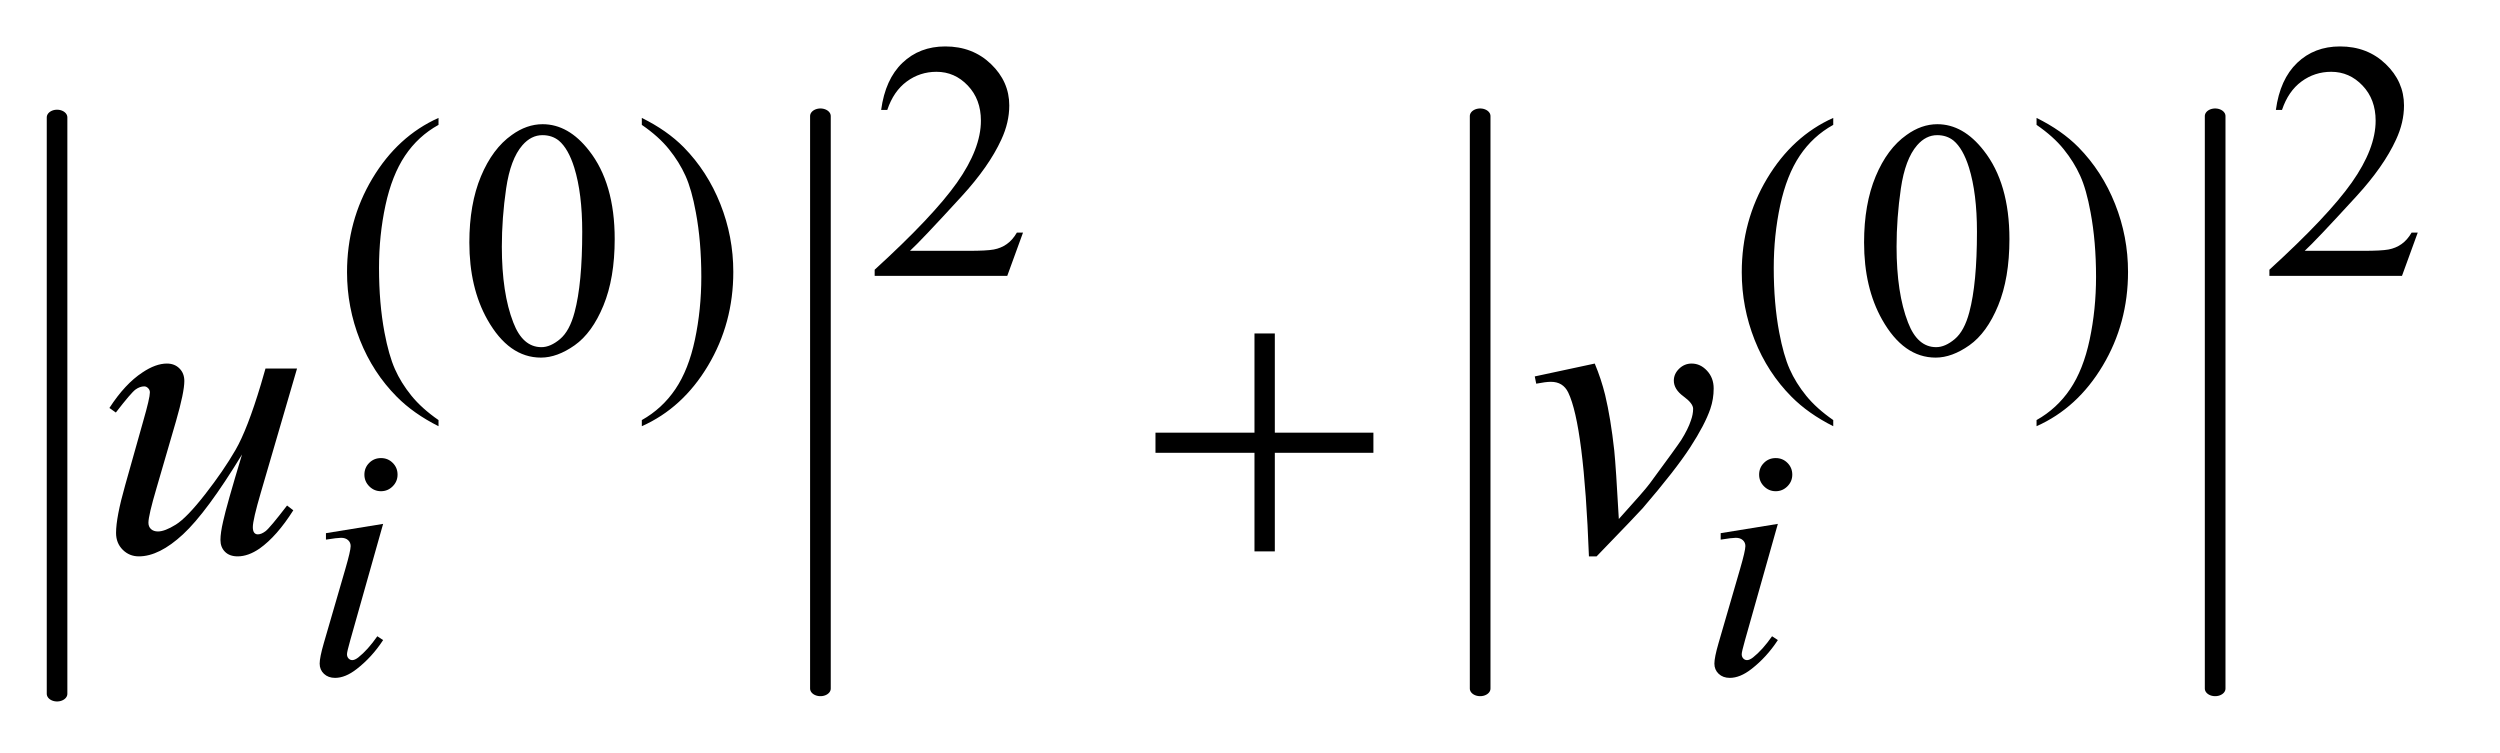
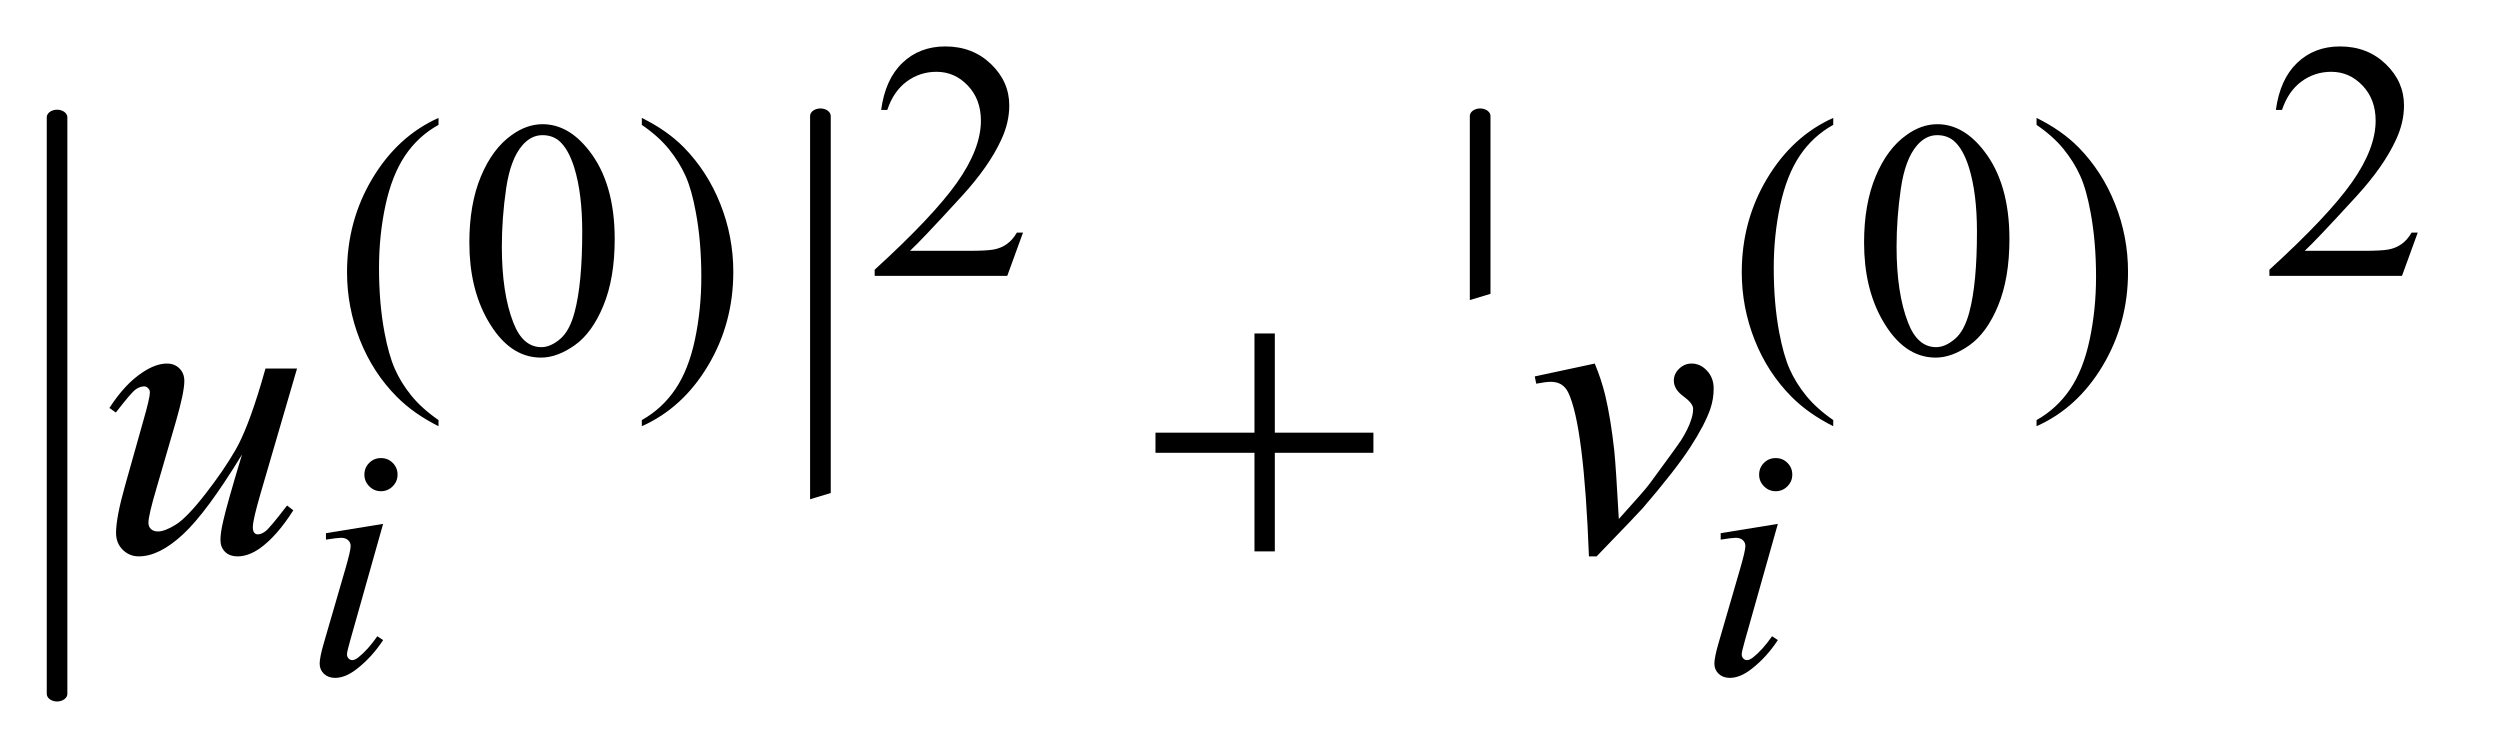
<svg xmlns="http://www.w3.org/2000/svg" stroke-dasharray="none" shape-rendering="auto" font-family="'Dialog'" text-rendering="auto" width="83" fill-opacity="1" color-interpolation="auto" color-rendering="auto" preserveAspectRatio="xMidYMid meet" font-size="12px" viewBox="0 0 83 25" fill="black" stroke="black" image-rendering="auto" stroke-miterlimit="10" stroke-linecap="square" stroke-linejoin="miter" font-style="normal" stroke-width="1" height="25" stroke-dashoffset="0" font-weight="normal" stroke-opacity="1">
  <defs id="genericDefs" />
  <g>
    <defs id="defs1">
      <clipPath clipPathUnits="userSpaceOnUse" id="clipPath1">
-         <path d="M0.974 4.304 L53.087 4.304 L53.087 19.892 L0.974 19.892 L0.974 4.304 Z" />
-       </clipPath>
+         </clipPath>
      <clipPath clipPathUnits="userSpaceOnUse" id="clipPath2">
        <path d="M31.206 137.511 L31.206 635.511 L1701.504 635.511 L1701.504 137.511 Z" />
      </clipPath>
      <clipPath clipPathUnits="userSpaceOnUse" id="clipPath3">
-         <path d="M31.981 69.318 L31.981 754.989 L1700.6 754.989 L1700.6 69.318 Z" />
+         <path d="M31.981 69.318 L31.981 754.989 L1700.6 69.318 Z" />
      </clipPath>
      <clipPath clipPathUnits="userSpaceOnUse" id="clipPath4">
        <path d="M31.206 73.614 L31.206 571.613 L1701.504 571.613 L1701.504 73.614 Z" />
      </clipPath>
    </defs>
    <g stroke-width="14" transform="scale(1.576,1.576) translate(-0.974,-4.304) matrix(0.031,0,0,0.023,-0.025,2.728)" stroke-linejoin="round" stroke-linecap="round">
      <line y2="704" fill="none" x1="71" clip-path="url(#clipPath3)" x2="71" y1="176" />
    </g>
    <g stroke-width="14" transform="matrix(0.049,0,0,0.036,-1.574,-2.483)" stroke-linejoin="round" stroke-linecap="round">
      <line y2="704" fill="none" x1="588" clip-path="url(#clipPath3)" x2="588" y1="176" />
    </g>
    <g stroke-width="14" transform="matrix(0.049,0,0,0.036,-1.574,-2.483)" stroke-linejoin="round" stroke-linecap="round">
      <line y2="704" fill="none" x1="1035" clip-path="url(#clipPath3)" x2="1035" y1="176" />
    </g>
    <g stroke-width="14" transform="matrix(0.049,0,0,0.036,-1.574,-2.483)" stroke-linejoin="round" stroke-linecap="round">
      <line y2="704" fill="none" x1="1533" clip-path="url(#clipPath3)" x2="1533" y1="176" />
    </g>
    <g transform="matrix(0.049,0,0,0.049,-1.534,-3.631)">
      <path d="M724.453 231.688 L713.781 261 L623.938 261 L623.938 256.844 Q663.578 220.688 679.75 197.781 Q695.922 174.859 695.922 155.875 Q695.922 141.391 687.047 132.078 Q678.188 122.75 665.828 122.75 Q654.594 122.75 645.672 129.328 Q636.75 135.891 632.484 148.578 L628.328 148.578 Q631.125 127.812 642.75 116.688 Q654.375 105.562 671.781 105.562 Q690.312 105.562 702.719 117.469 Q715.141 129.375 715.141 145.547 Q715.141 157.125 709.75 168.688 Q701.437 186.875 682.797 207.203 Q654.828 237.75 647.859 244.047 L687.625 244.047 Q699.75 244.047 704.625 243.156 Q709.516 242.25 713.437 239.5 Q717.375 236.734 720.297 231.688 ZM1669.453 231.688 L1658.781 261 L1568.938 261 L1568.938 256.844 Q1608.578 220.688 1624.75 197.781 Q1640.922 174.859 1640.922 155.875 Q1640.922 141.391 1632.047 132.078 Q1623.188 122.75 1610.828 122.75 Q1599.594 122.75 1590.672 129.328 Q1581.75 135.891 1577.484 148.578 L1573.328 148.578 Q1576.125 127.812 1587.75 116.688 Q1599.375 105.562 1616.781 105.562 Q1635.312 105.562 1647.719 117.469 Q1660.141 129.375 1660.141 145.547 Q1660.141 157.125 1654.75 168.688 Q1646.438 186.875 1627.797 207.203 Q1599.828 237.75 1592.859 244.047 L1632.625 244.047 Q1644.75 244.047 1649.625 243.156 Q1654.516 242.25 1658.438 239.5 Q1662.375 236.734 1665.297 231.688 Z" stroke="none" clip-path="url(#clipPath4)" />
    </g>
    <g transform="matrix(0.049,0,0,0.049,-1.534,-6.782)">
      <path d="M328.422 423.031 L328.422 427.188 Q311.469 418.656 300.125 407.203 Q283.953 390.922 275.188 368.797 Q266.438 346.672 266.438 322.859 Q266.438 288.047 283.609 259.359 Q300.797 230.656 328.422 218.297 L328.422 223.016 Q314.609 230.656 305.734 243.906 Q296.875 257.156 292.484 277.484 Q288.109 297.812 288.109 319.938 Q288.109 343.969 291.812 363.625 Q294.734 379.125 298.891 388.5 Q303.047 397.875 310.062 406.516 Q317.078 415.172 328.422 423.031 ZM349.312 302.75 Q349.312 276.703 357.172 257.891 Q365.031 239.078 378.062 229.875 Q388.172 222.562 398.953 222.562 Q416.469 222.562 430.391 240.422 Q447.797 262.547 447.797 300.391 Q447.797 326.906 440.156 345.438 Q432.531 363.969 420.672 372.344 Q408.828 380.703 397.828 380.703 Q376.047 380.703 361.547 354.984 Q349.312 333.297 349.312 302.75 ZM371.328 305.562 Q371.328 337.016 379.078 356.891 Q385.469 373.625 398.156 373.625 Q404.234 373.625 410.734 368.172 Q417.25 362.719 420.625 349.922 Q425.797 330.609 425.797 295.453 Q425.797 269.406 420.406 252 Q416.359 239.078 409.953 233.688 Q405.344 229.984 398.844 229.984 Q391.203 229.984 385.25 236.828 Q377.156 246.156 374.234 266.156 Q371.328 286.141 371.328 305.562 ZM466.172 223.016 L466.172 218.297 Q483.234 226.719 494.578 238.188 Q510.641 254.578 519.391 276.656 Q528.156 298.719 528.156 322.641 Q528.156 357.453 511.031 386.141 Q493.906 414.844 466.172 427.188 L466.172 423.031 Q479.984 415.281 488.906 402.078 Q497.844 388.891 502.156 368.516 Q506.484 348.125 506.484 326 Q506.484 302.078 502.781 282.312 Q499.969 266.812 495.75 257.5 Q491.547 248.172 484.578 239.531 Q477.625 230.875 466.172 223.016 ZM1273.422 423.031 L1273.422 427.188 Q1256.469 418.656 1245.125 407.203 Q1228.953 390.922 1220.188 368.797 Q1211.438 346.672 1211.438 322.859 Q1211.438 288.047 1228.609 259.359 Q1245.797 230.656 1273.422 218.297 L1273.422 223.016 Q1259.609 230.656 1250.734 243.906 Q1241.875 257.156 1237.484 277.484 Q1233.109 297.812 1233.109 319.938 Q1233.109 343.969 1236.812 363.625 Q1239.734 379.125 1243.891 388.5 Q1248.047 397.875 1255.062 406.516 Q1262.078 415.172 1273.422 423.031 ZM1294.312 302.75 Q1294.312 276.703 1302.172 257.891 Q1310.031 239.078 1323.062 229.875 Q1333.172 222.562 1343.953 222.562 Q1361.469 222.562 1375.391 240.422 Q1392.797 262.547 1392.797 300.391 Q1392.797 326.906 1385.156 345.438 Q1377.531 363.969 1365.672 372.344 Q1353.828 380.703 1342.828 380.703 Q1321.047 380.703 1306.547 354.984 Q1294.312 333.297 1294.312 302.75 ZM1316.328 305.562 Q1316.328 337.016 1324.078 356.891 Q1330.469 373.625 1343.156 373.625 Q1349.234 373.625 1355.734 368.172 Q1362.25 362.719 1365.625 349.922 Q1370.797 330.609 1370.797 295.453 Q1370.797 269.406 1365.406 252 Q1361.359 239.078 1354.953 233.688 Q1350.344 229.984 1343.844 229.984 Q1336.203 229.984 1330.25 236.828 Q1322.156 246.156 1319.234 266.156 Q1316.328 286.141 1316.328 305.562 ZM1411.172 223.016 L1411.172 218.297 Q1428.234 226.719 1439.578 238.188 Q1455.641 254.578 1464.391 276.656 Q1473.156 298.719 1473.156 322.641 Q1473.156 357.453 1456.031 386.141 Q1438.906 414.844 1411.172 427.188 L1411.172 423.031 Q1424.984 415.281 1433.906 402.078 Q1442.844 388.891 1447.156 368.516 Q1451.484 348.125 1451.484 326 Q1451.484 302.078 1447.781 282.312 Q1444.969 266.812 1440.75 257.5 Q1436.547 248.172 1429.578 239.531 Q1422.625 230.875 1411.172 223.016 Z" stroke="none" clip-path="url(#clipPath2)" />
    </g>
    <g transform="matrix(0.049,0,0,0.049,-1.534,-6.782)">
      <path d="M289.438 448.781 Q294.156 448.781 297.406 452.047 Q300.672 455.297 300.672 460.016 Q300.672 464.609 297.359 467.922 Q294.047 471.234 289.438 471.234 Q284.828 471.234 281.516 467.922 Q278.203 464.609 278.203 460.016 Q278.203 455.297 281.453 452.047 Q284.719 448.781 289.438 448.781 ZM290.891 493.359 L268.656 572.094 Q266.406 580.062 266.406 581.641 Q266.406 583.438 267.469 584.562 Q268.547 585.672 270 585.672 Q271.688 585.672 274.047 583.875 Q280.453 578.828 286.969 569.5 L290.891 572.094 Q283.266 583.766 272.922 591.75 Q265.297 597.703 258.328 597.703 Q253.719 597.703 250.797 594.953 Q247.891 592.188 247.891 588.031 Q247.891 583.875 250.688 574.219 L265.297 523.906 Q268.891 511.562 268.891 508.406 Q268.891 505.938 267.141 504.375 Q265.406 502.797 262.375 502.797 Q259.906 502.797 252.156 504.031 L252.156 499.656 L290.891 493.359 ZM1234.438 448.781 Q1239.156 448.781 1242.406 452.047 Q1245.672 455.297 1245.672 460.016 Q1245.672 464.609 1242.359 467.922 Q1239.047 471.234 1234.438 471.234 Q1229.828 471.234 1226.516 467.922 Q1223.203 464.609 1223.203 460.016 Q1223.203 455.297 1226.453 452.047 Q1229.719 448.781 1234.438 448.781 ZM1235.891 493.359 L1213.656 572.094 Q1211.406 580.062 1211.406 581.641 Q1211.406 583.438 1212.469 584.562 Q1213.547 585.672 1215 585.672 Q1216.688 585.672 1219.047 583.875 Q1225.453 578.828 1231.969 569.5 L1235.891 572.094 Q1228.266 583.766 1217.922 591.75 Q1210.297 597.703 1203.328 597.703 Q1198.719 597.703 1195.797 594.953 Q1192.891 592.188 1192.891 588.031 Q1192.891 583.875 1195.688 574.219 L1210.297 523.906 Q1213.891 511.562 1213.891 508.406 Q1213.891 505.938 1212.141 504.375 Q1210.406 502.797 1207.375 502.797 Q1204.906 502.797 1197.156 504.031 L1197.156 499.656 L1235.891 493.359 Z" stroke="none" clip-path="url(#clipPath2)" />
    </g>
    <g transform="matrix(0.049,0,0,0.049,-1.534,-6.782)">
      <path d="M232.562 388.109 L208.094 471.922 Q202.609 490.625 202.609 495.547 Q202.609 498.078 203.516 499.281 Q204.438 500.469 205.984 500.469 Q208.375 500.469 211.25 498.297 Q214.141 496.109 225.812 480.922 L230.031 484.156 Q218.922 501.734 207.25 510.031 Q199.516 515.375 192.344 515.375 Q186.859 515.375 183.766 512.281 Q180.672 509.188 180.672 504.266 Q180.672 499.484 182.5 491.609 Q184.75 481.203 195.297 446.328 Q171.391 485.562 155.281 500.469 Q139.188 515.375 125.406 515.375 Q118.938 515.375 114.438 510.875 Q109.938 506.375 109.938 499.484 Q109.938 488.938 116.125 467.141 L128.359 423.688 Q132.859 408.078 132.859 404.281 Q132.859 402.594 131.656 401.406 Q130.469 400.203 129.062 400.203 Q126.109 400.203 123.156 402.312 Q120.203 404.422 109.797 417.922 L105.438 414.828 Q115.984 398.516 127.797 390.781 Q136.797 384.734 144.391 384.734 Q149.594 384.734 152.891 388.047 Q156.203 391.344 156.203 396.547 Q156.203 404.141 150.578 423.688 L137.359 469.109 Q131.875 487.672 131.875 492.594 Q131.875 495.266 133.625 496.891 Q135.391 498.5 138.344 498.5 Q142.984 498.5 150.438 493.859 Q157.891 489.219 170.328 473.266 Q182.781 457.297 190.859 443.312 Q198.953 429.312 208.094 398.797 L211.188 388.109 L232.562 388.109 ZM1071.188 393.453 L1111.828 384.734 Q1116.188 395.141 1118.859 405.969 Q1122.656 421.859 1125.047 443.656 Q1126.172 454.625 1128.141 490.062 Q1145.719 470.656 1149.094 466.016 Q1167.656 440.844 1170.469 436.484 Q1175.109 429.031 1176.938 423.406 Q1178.484 419.188 1178.484 415.391 Q1178.484 411.734 1171.938 406.953 Q1165.406 402.172 1165.406 396.266 Q1165.406 391.766 1168.984 388.25 Q1172.578 384.734 1177.5 384.734 Q1183.406 384.734 1187.906 389.594 Q1192.406 394.438 1192.406 401.609 Q1192.406 408.781 1190.156 415.391 Q1186.5 426.078 1176.516 441.484 Q1166.531 456.875 1144.312 482.75 Q1141.5 485.984 1113.094 515.375 L1107.891 515.375 Q1104.516 426.359 1093.828 404.281 Q1090.312 397.109 1082.156 397.109 Q1078.641 397.109 1072.172 398.375 L1071.188 393.453 Z" stroke="none" clip-path="url(#clipPath2)" />
    </g>
    <g transform="matrix(0.049,0,0,0.049,-1.534,-6.782)">
      <path d="M881.281 364.344 L895.062 364.344 L895.062 431.562 L961.859 431.562 L961.859 445.203 L895.062 445.203 L895.062 512 L881.281 512 L881.281 445.203 L814.203 445.203 L814.203 431.562 L881.281 431.562 L881.281 364.344 Z" stroke="none" clip-path="url(#clipPath2)" />
    </g>
  </g>
</svg>